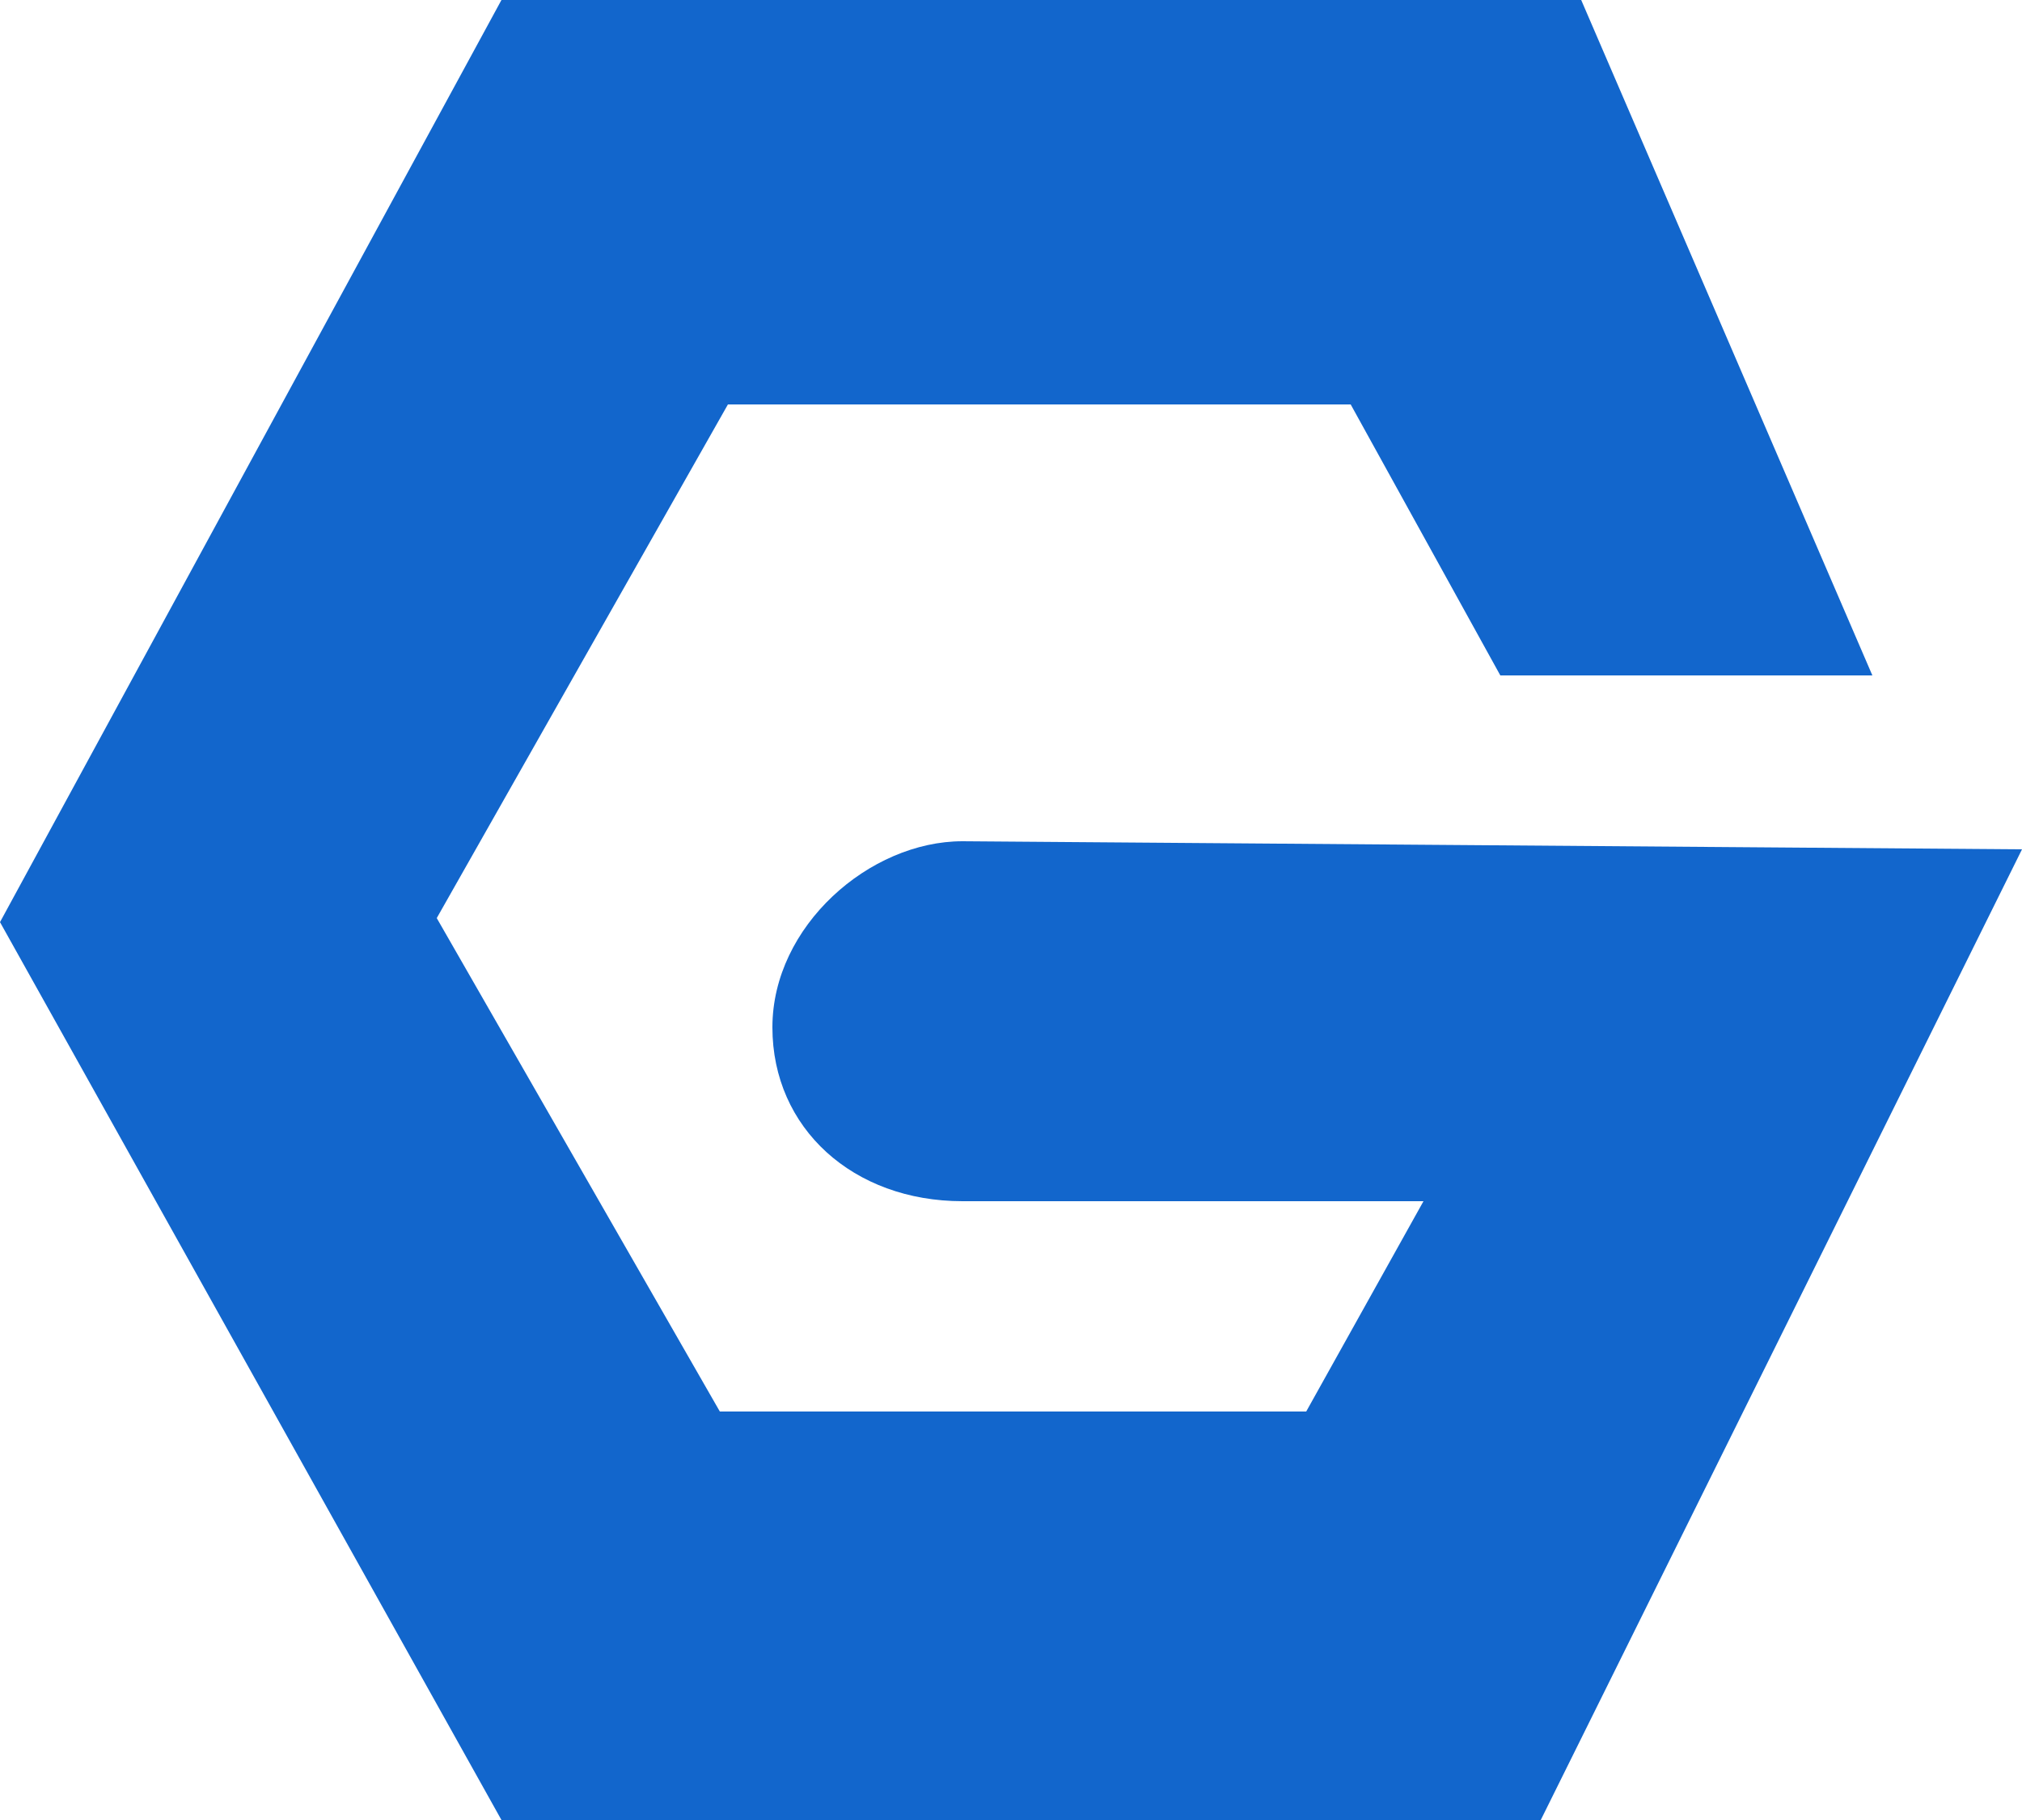
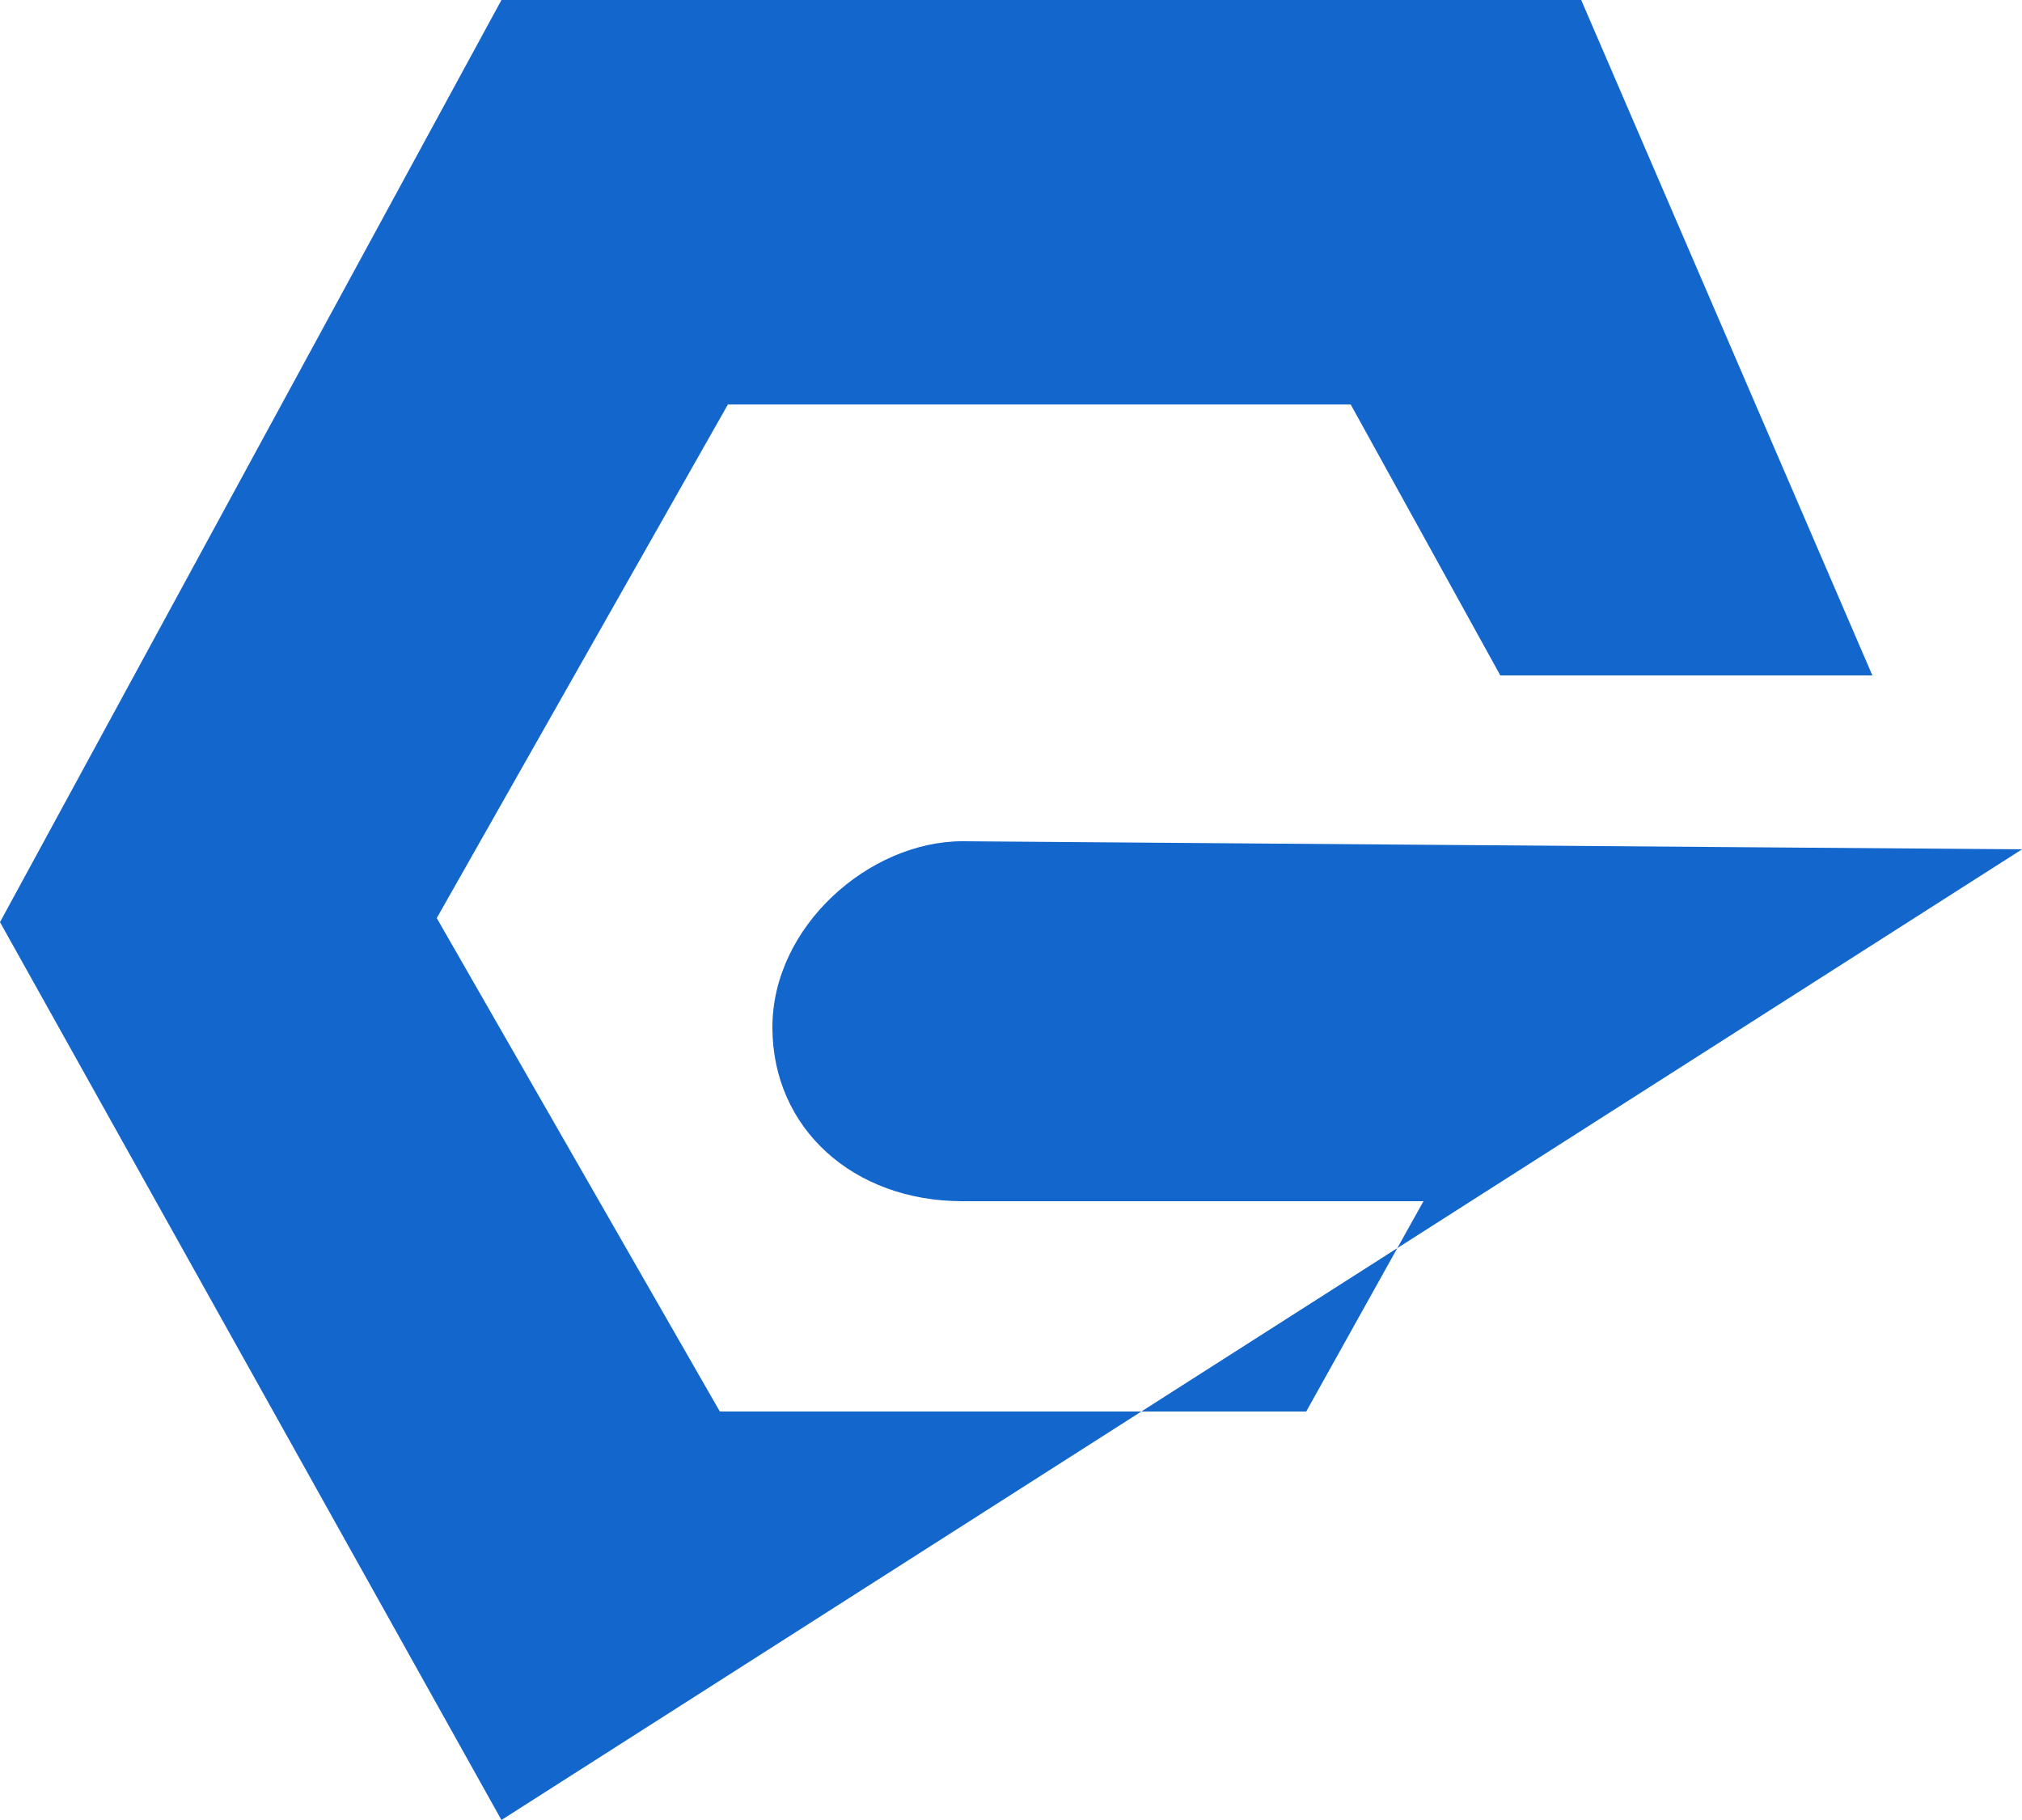
<svg xmlns="http://www.w3.org/2000/svg" version="1.1" id="Layer_1" x="0px" y="0px" viewBox="0 0 50 45" style="enable-background:new 0 0 50 45;" xml:space="preserve">
  <style type="text/css">
	.st0{fill:#1266CC;}
</style>
  <title>LEMP</title>
  <desc>Created with Sketch.</desc>
  <g id="Page-1">
    <g id="LEMP">
-       <path id="Path" class="st0" d="M19.1,25.4c0,2.5,2,4.3,4.7,4.3h11.4l-2.9,5.2H17.8l-7-12.2L18,10h15.4l3.7,6.7h9.2L39.1,0H12.4    L0,22.8L12.4,45h25.7L50,21l-26.2-0.2C21.5,20.8,19.1,22.9,19.1,25.4z" />
+       <path id="Path" class="st0" d="M19.1,25.4c0,2.5,2,4.3,4.7,4.3h11.4l-2.9,5.2H17.8l-7-12.2L18,10h15.4l3.7,6.7h9.2L39.1,0H12.4    L0,22.8L12.4,45L50,21l-26.2-0.2C21.5,20.8,19.1,22.9,19.1,25.4z" />
    </g>
  </g>
</svg>